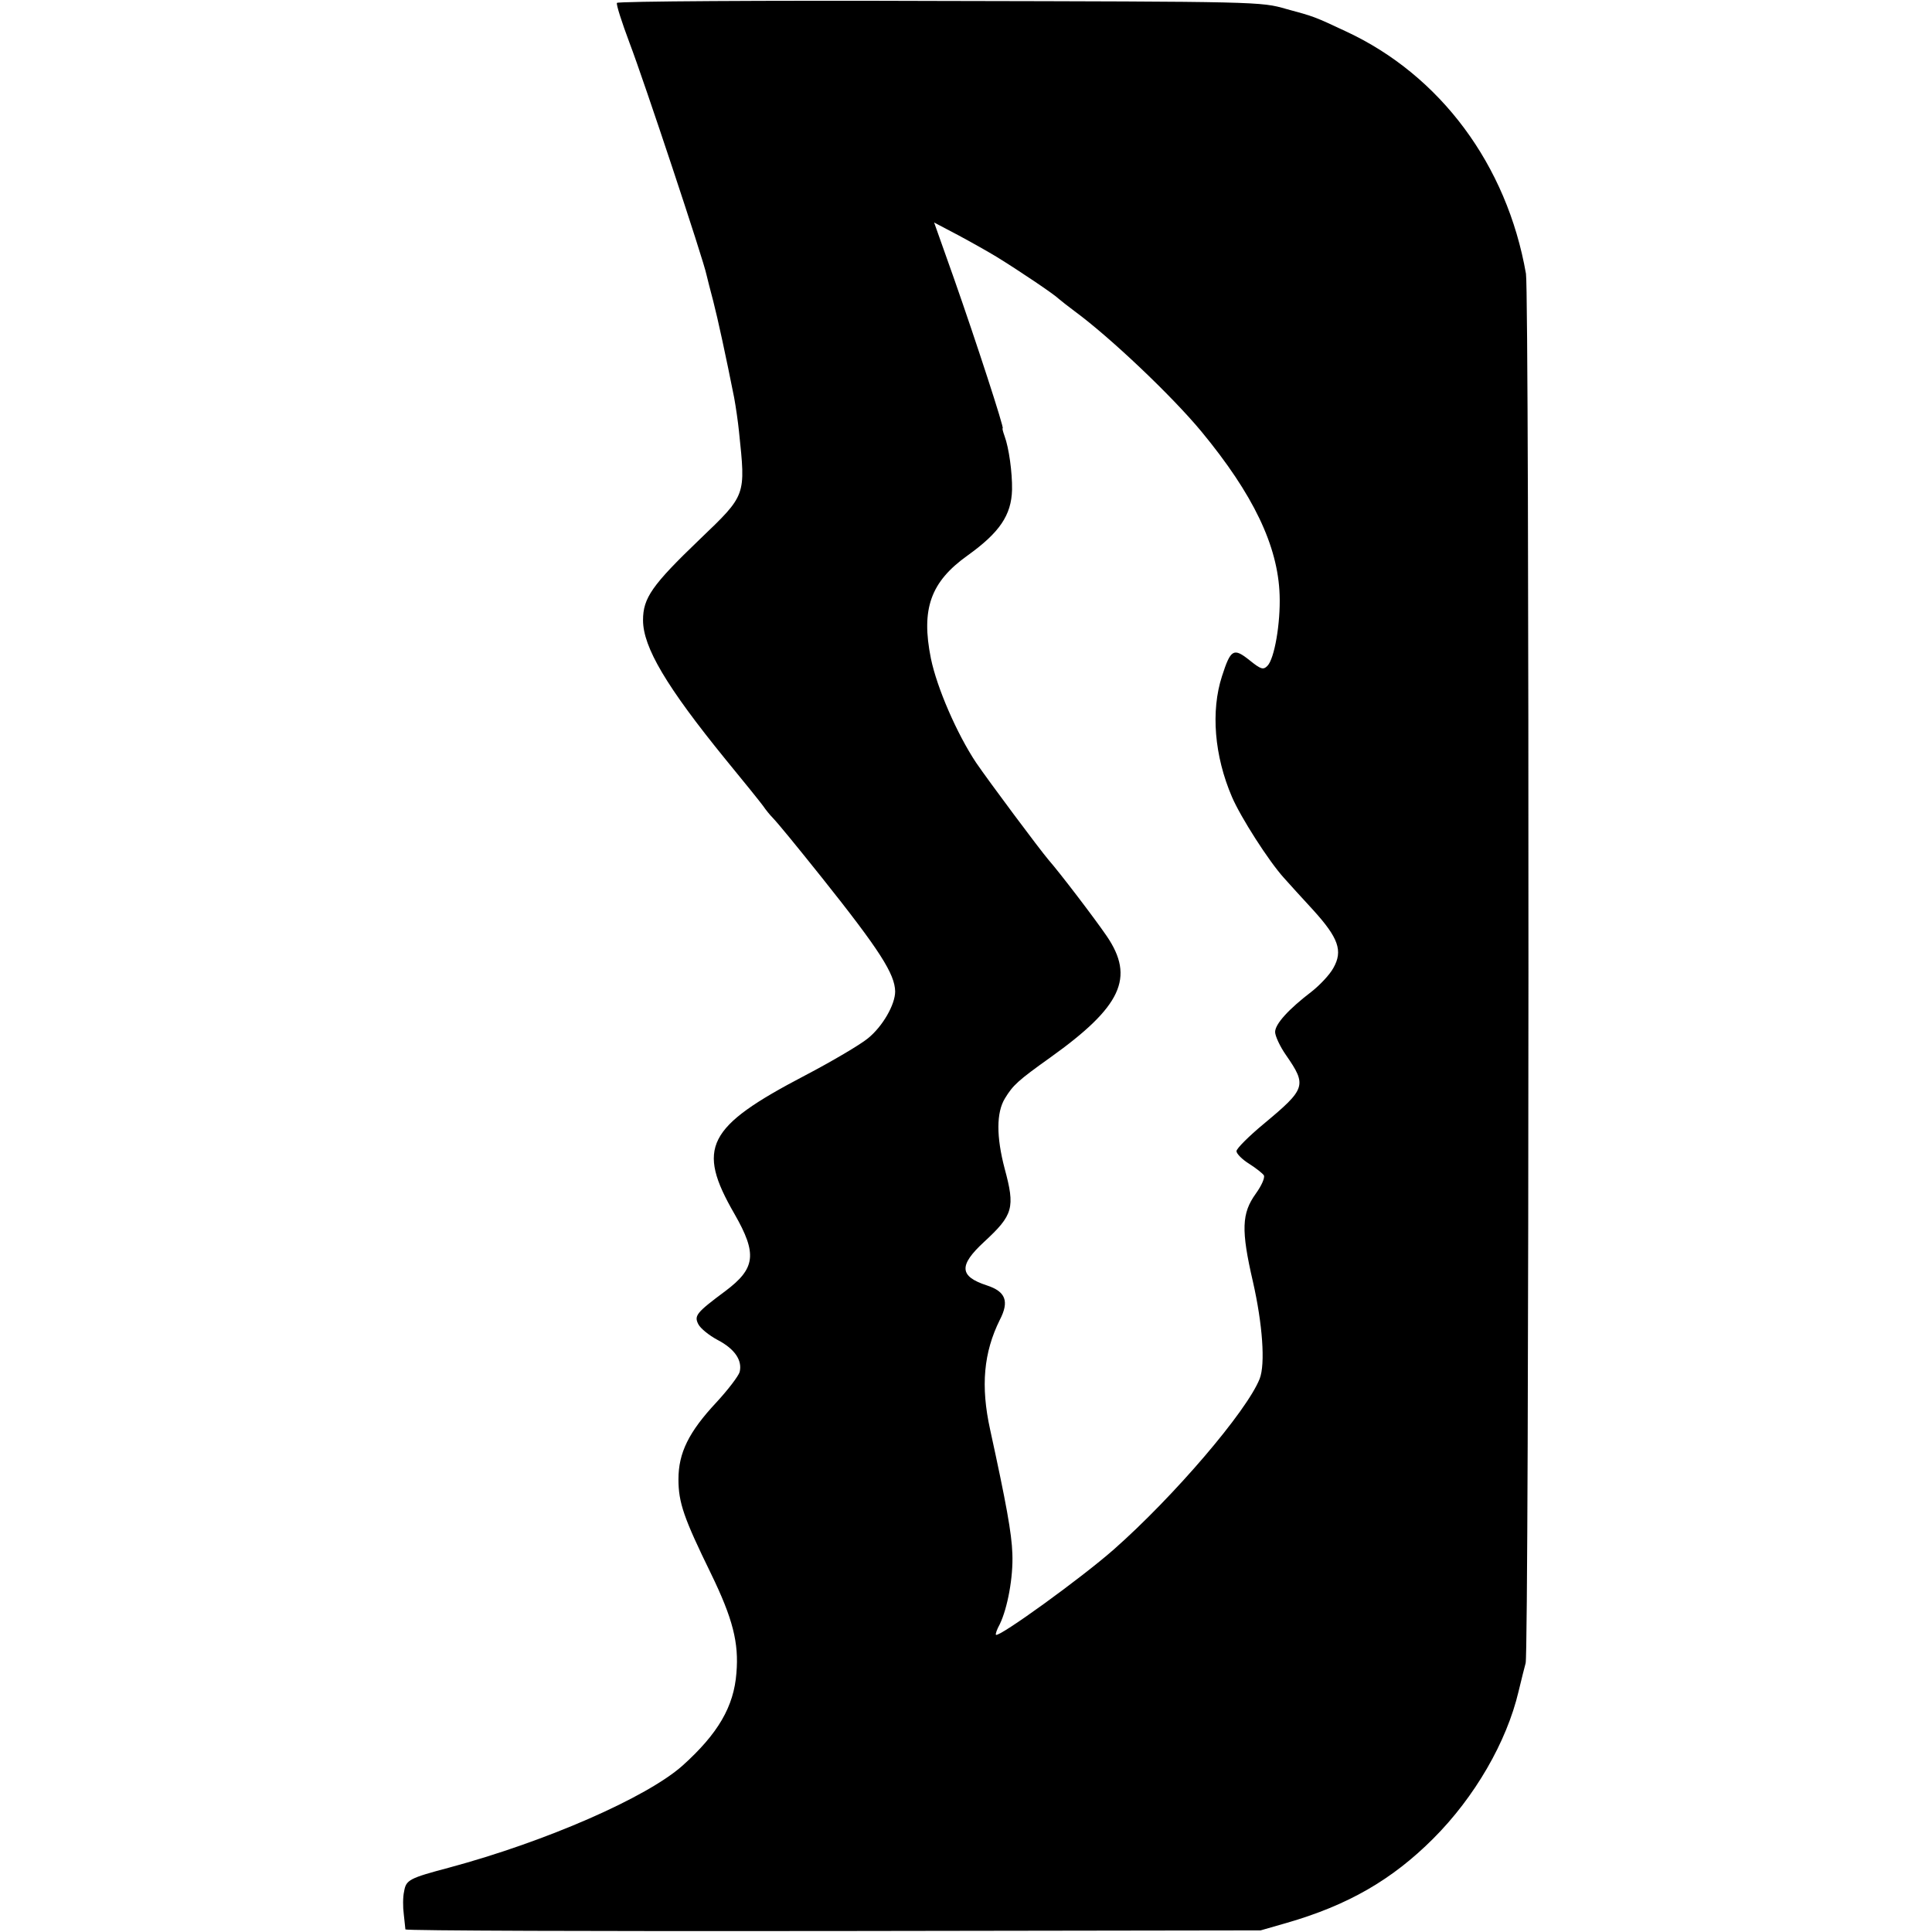
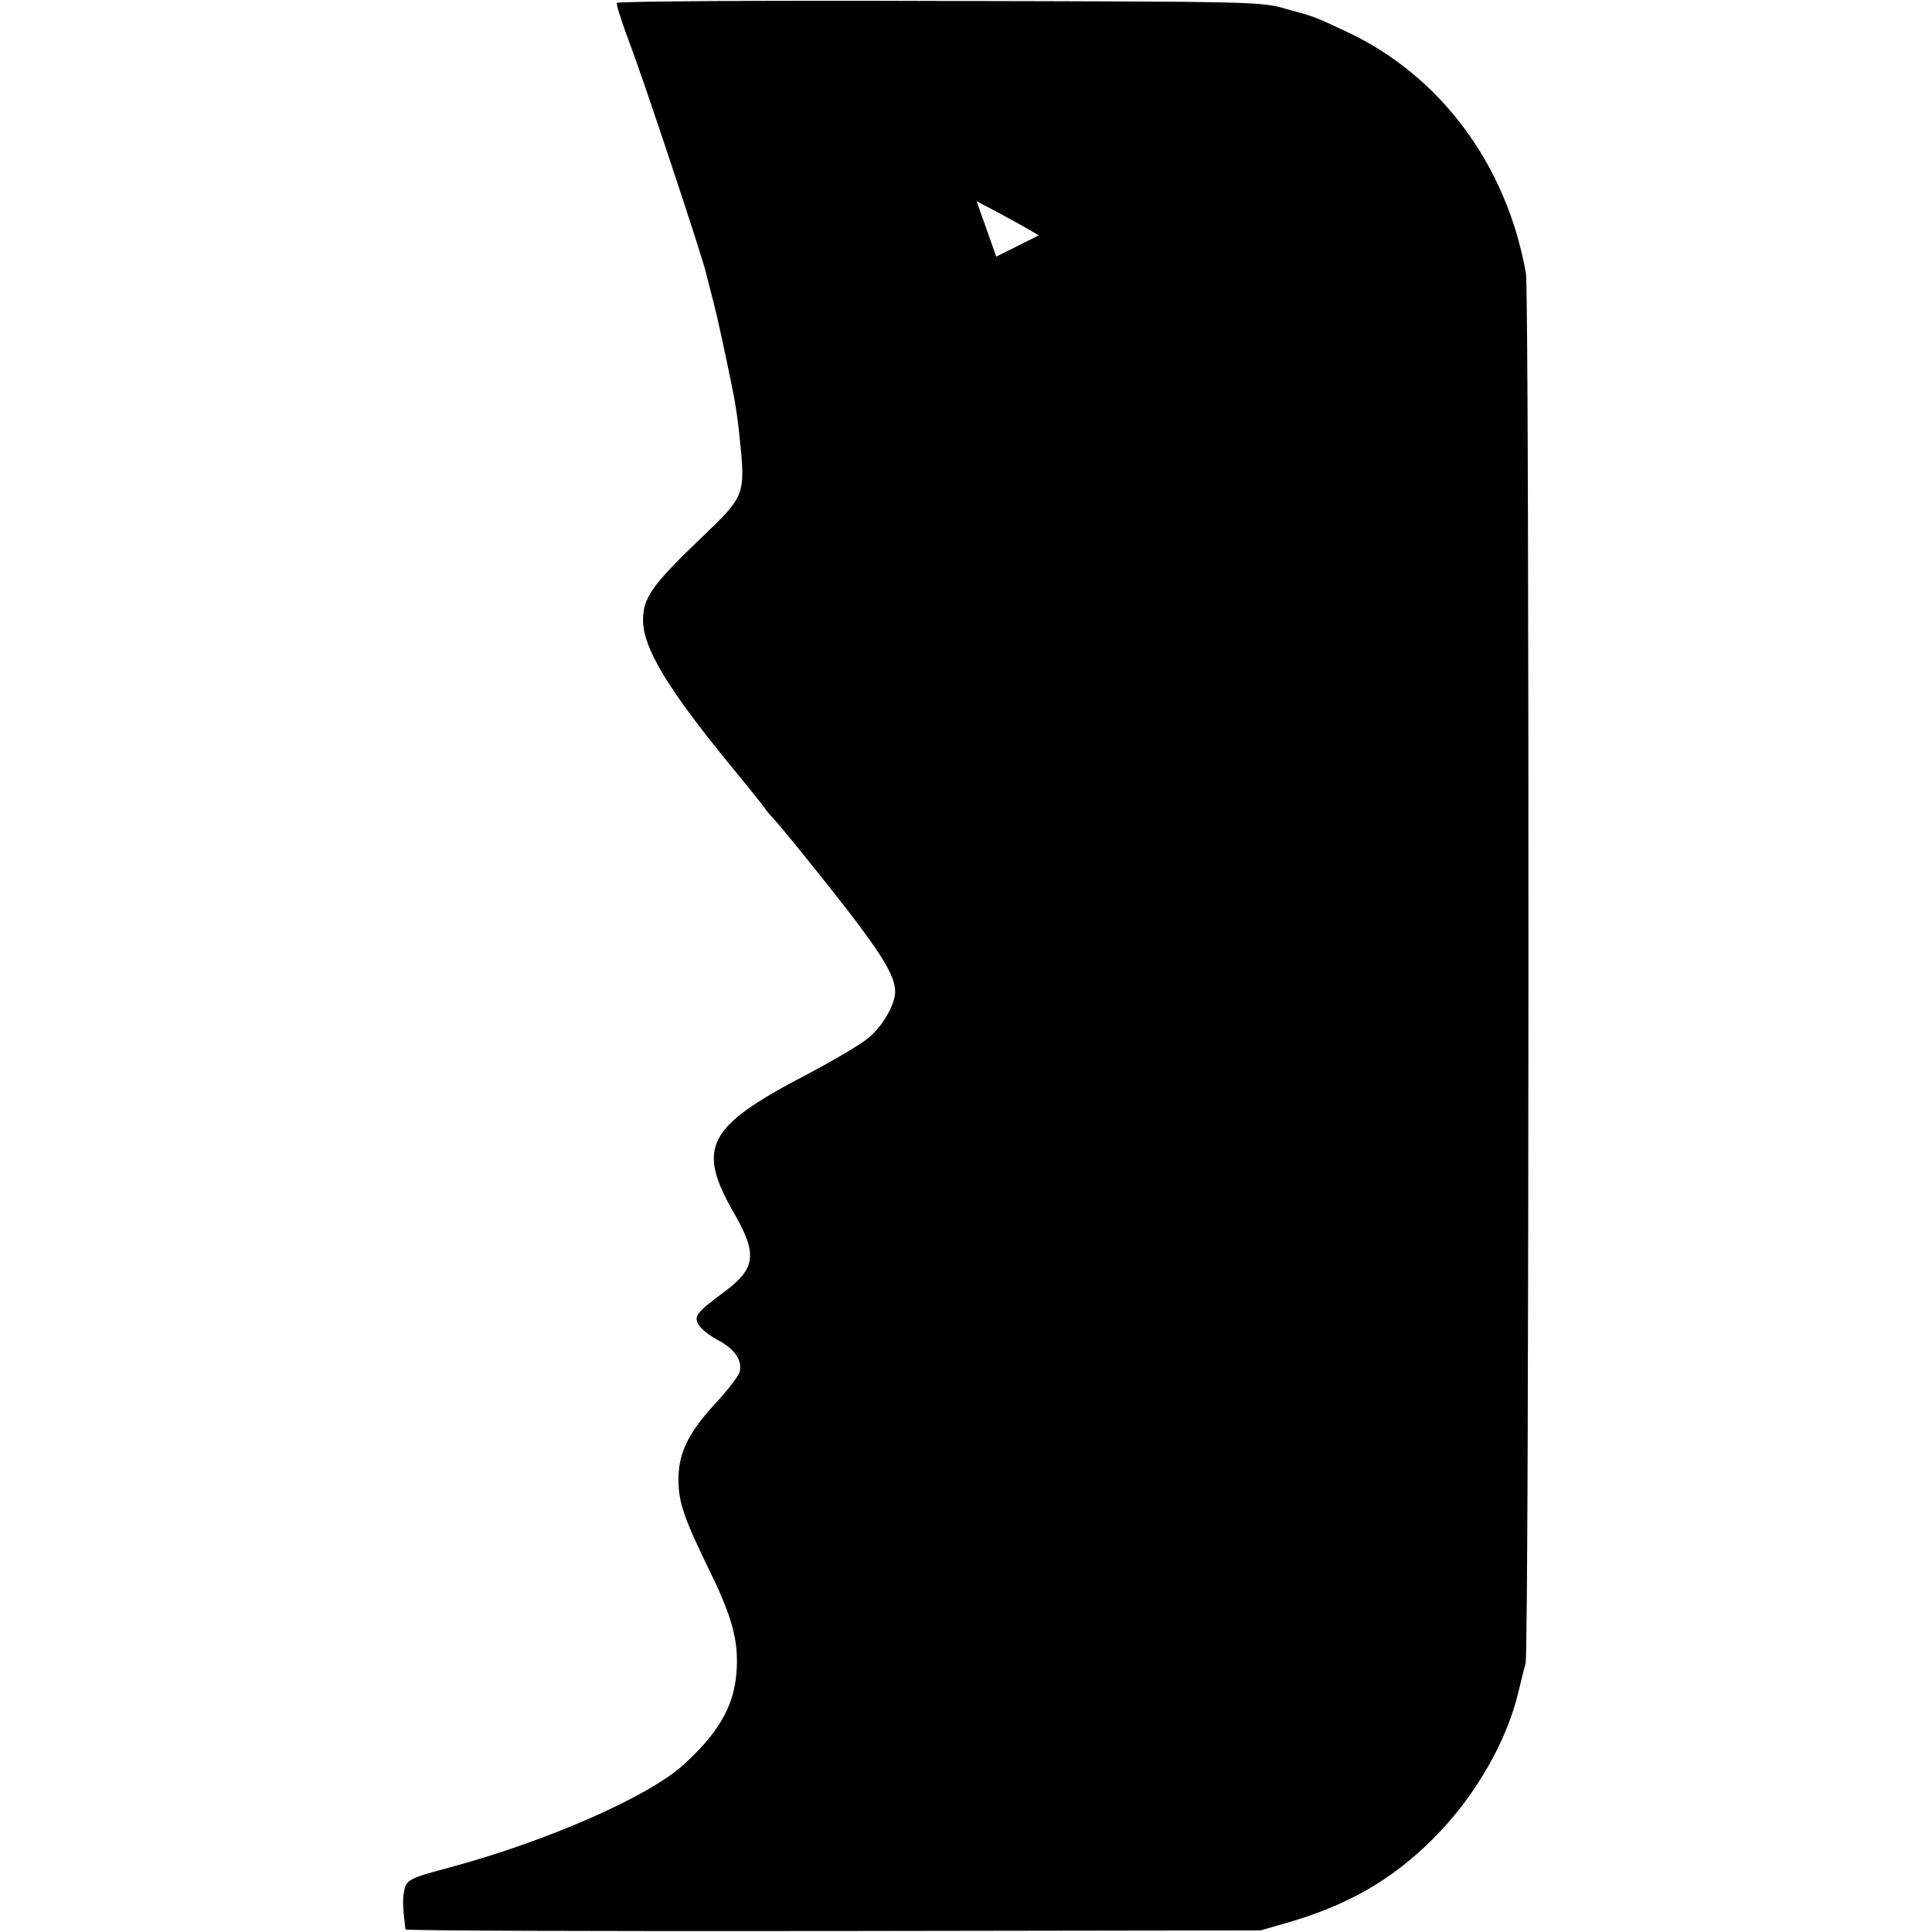
<svg xmlns="http://www.w3.org/2000/svg" version="1.0" width="600pt" height="600pt" viewBox="0 0 600 600" preserveAspectRatio="xMidYMid meet">
  <g transform="translate(0,600) scale(0.1,-0.1)" fill="#000000" stroke="none">
-     <path d="M1916 5991 c-3 -4 15 -60 39 -124 44 -115 231 -678 239 -720 3 -12 12 -49 21 -82 14 -54 40 -174 65 -300 5 -27 12 -75 15 -105 21 -201 23 -196 -122 -335 -148 -142 -176 -182 -176 -251 0 -84 73 -207 256 -432 56 -68 109 -134 117 -145 8 -12 22 -29 30 -37 18 -19 68 -80 152 -185 181 -227 227 -300 228 -354 0 -41 -39 -109 -85 -146 -23 -19 -111 -71 -195 -115 -306 -160 -338 -224 -219 -430 71 -124 66 -169 -29 -240 -90 -67 -97 -76 -83 -103 7 -13 33 -34 59 -48 54 -28 78 -64 69 -100 -4 -13 -36 -55 -72 -94 -86 -92 -118 -157 -118 -239 0 -73 17 -121 101 -293 68 -140 87 -215 79 -309 -8 -104 -57 -188 -167 -287 -111 -99 -424 -236 -725 -317 -124 -33 -134 -38 -140 -74 -4 -17 -4 -49 -1 -71 2 -22 5 -43 5 -47 1 -4 598 -6 1329 -5 l1327 2 80 23 c191 55 328 134 456 262 129 129 228 300 265 457 9 38 19 77 22 88 11 34 12 4254 1 4315 -59 338 -266 616 -558 752 -100 47 -101 47 -186 70 -80 23 -81 23 -1077 25 -548 2 -999 -1 -1002 -6z m1178 -788 c70 -43 180 -117 194 -131 8 -7 30 -24 50 -39 110 -81 300 -261 393 -373 161 -195 238 -355 243 -508 3 -87 -16 -198 -38 -220 -13 -13 -20 -11 -56 18 -49 39 -58 34 -85 -50 -35 -108 -24 -247 31 -375 27 -63 114 -199 161 -251 15 -17 56 -62 91 -100 79 -87 93 -127 63 -180 -12 -22 -43 -54 -67 -73 -72 -55 -114 -101 -114 -126 0 -12 15 -45 34 -72 65 -94 62 -104 -69 -213 -47 -39 -85 -77 -85 -85 0 -8 18 -26 39 -39 22 -14 42 -30 46 -36 4 -7 -7 -32 -25 -57 -44 -61 -46 -113 -9 -273 30 -132 39 -256 21 -302 -40 -101 -267 -366 -453 -530 -101 -89 -357 -274 -366 -265 -2 2 3 17 12 33 24 50 42 146 39 219 -2 63 -19 156 -69 385 -30 136 -20 240 30 341 30 58 18 88 -40 107 -86 28 -88 62 -9 135 91 84 97 106 64 228 -26 99 -26 174 1 218 25 41 40 55 141 127 221 158 263 248 175 377 -39 57 -146 197 -181 237 -28 33 -184 242 -225 302 -59 89 -121 231 -140 323 -31 154 -1 238 114 320 99 71 136 125 138 204 1 54 -10 131 -23 166 -5 14 -8 25 -6 25 5 0 -81 265 -152 467 l-61 172 76 -40 c41 -22 94 -52 117 -66z" />
+     <path d="M1916 5991 c-3 -4 15 -60 39 -124 44 -115 231 -678 239 -720 3 -12 12 -49 21 -82 14 -54 40 -174 65 -300 5 -27 12 -75 15 -105 21 -201 23 -196 -122 -335 -148 -142 -176 -182 -176 -251 0 -84 73 -207 256 -432 56 -68 109 -134 117 -145 8 -12 22 -29 30 -37 18 -19 68 -80 152 -185 181 -227 227 -300 228 -354 0 -41 -39 -109 -85 -146 -23 -19 -111 -71 -195 -115 -306 -160 -338 -224 -219 -430 71 -124 66 -169 -29 -240 -90 -67 -97 -76 -83 -103 7 -13 33 -34 59 -48 54 -28 78 -64 69 -100 -4 -13 -36 -55 -72 -94 -86 -92 -118 -157 -118 -239 0 -73 17 -121 101 -293 68 -140 87 -215 79 -309 -8 -104 -57 -188 -167 -287 -111 -99 -424 -236 -725 -317 -124 -33 -134 -38 -140 -74 -4 -17 -4 -49 -1 -71 2 -22 5 -43 5 -47 1 -4 598 -6 1329 -5 l1327 2 80 23 c191 55 328 134 456 262 129 129 228 300 265 457 9 38 19 77 22 88 11 34 12 4254 1 4315 -59 338 -266 616 -558 752 -100 47 -101 47 -186 70 -80 23 -81 23 -1077 25 -548 2 -999 -1 -1002 -6z m1178 -788 l-61 172 76 -40 c41 -22 94 -52 117 -66z" />
  </g>
</svg>